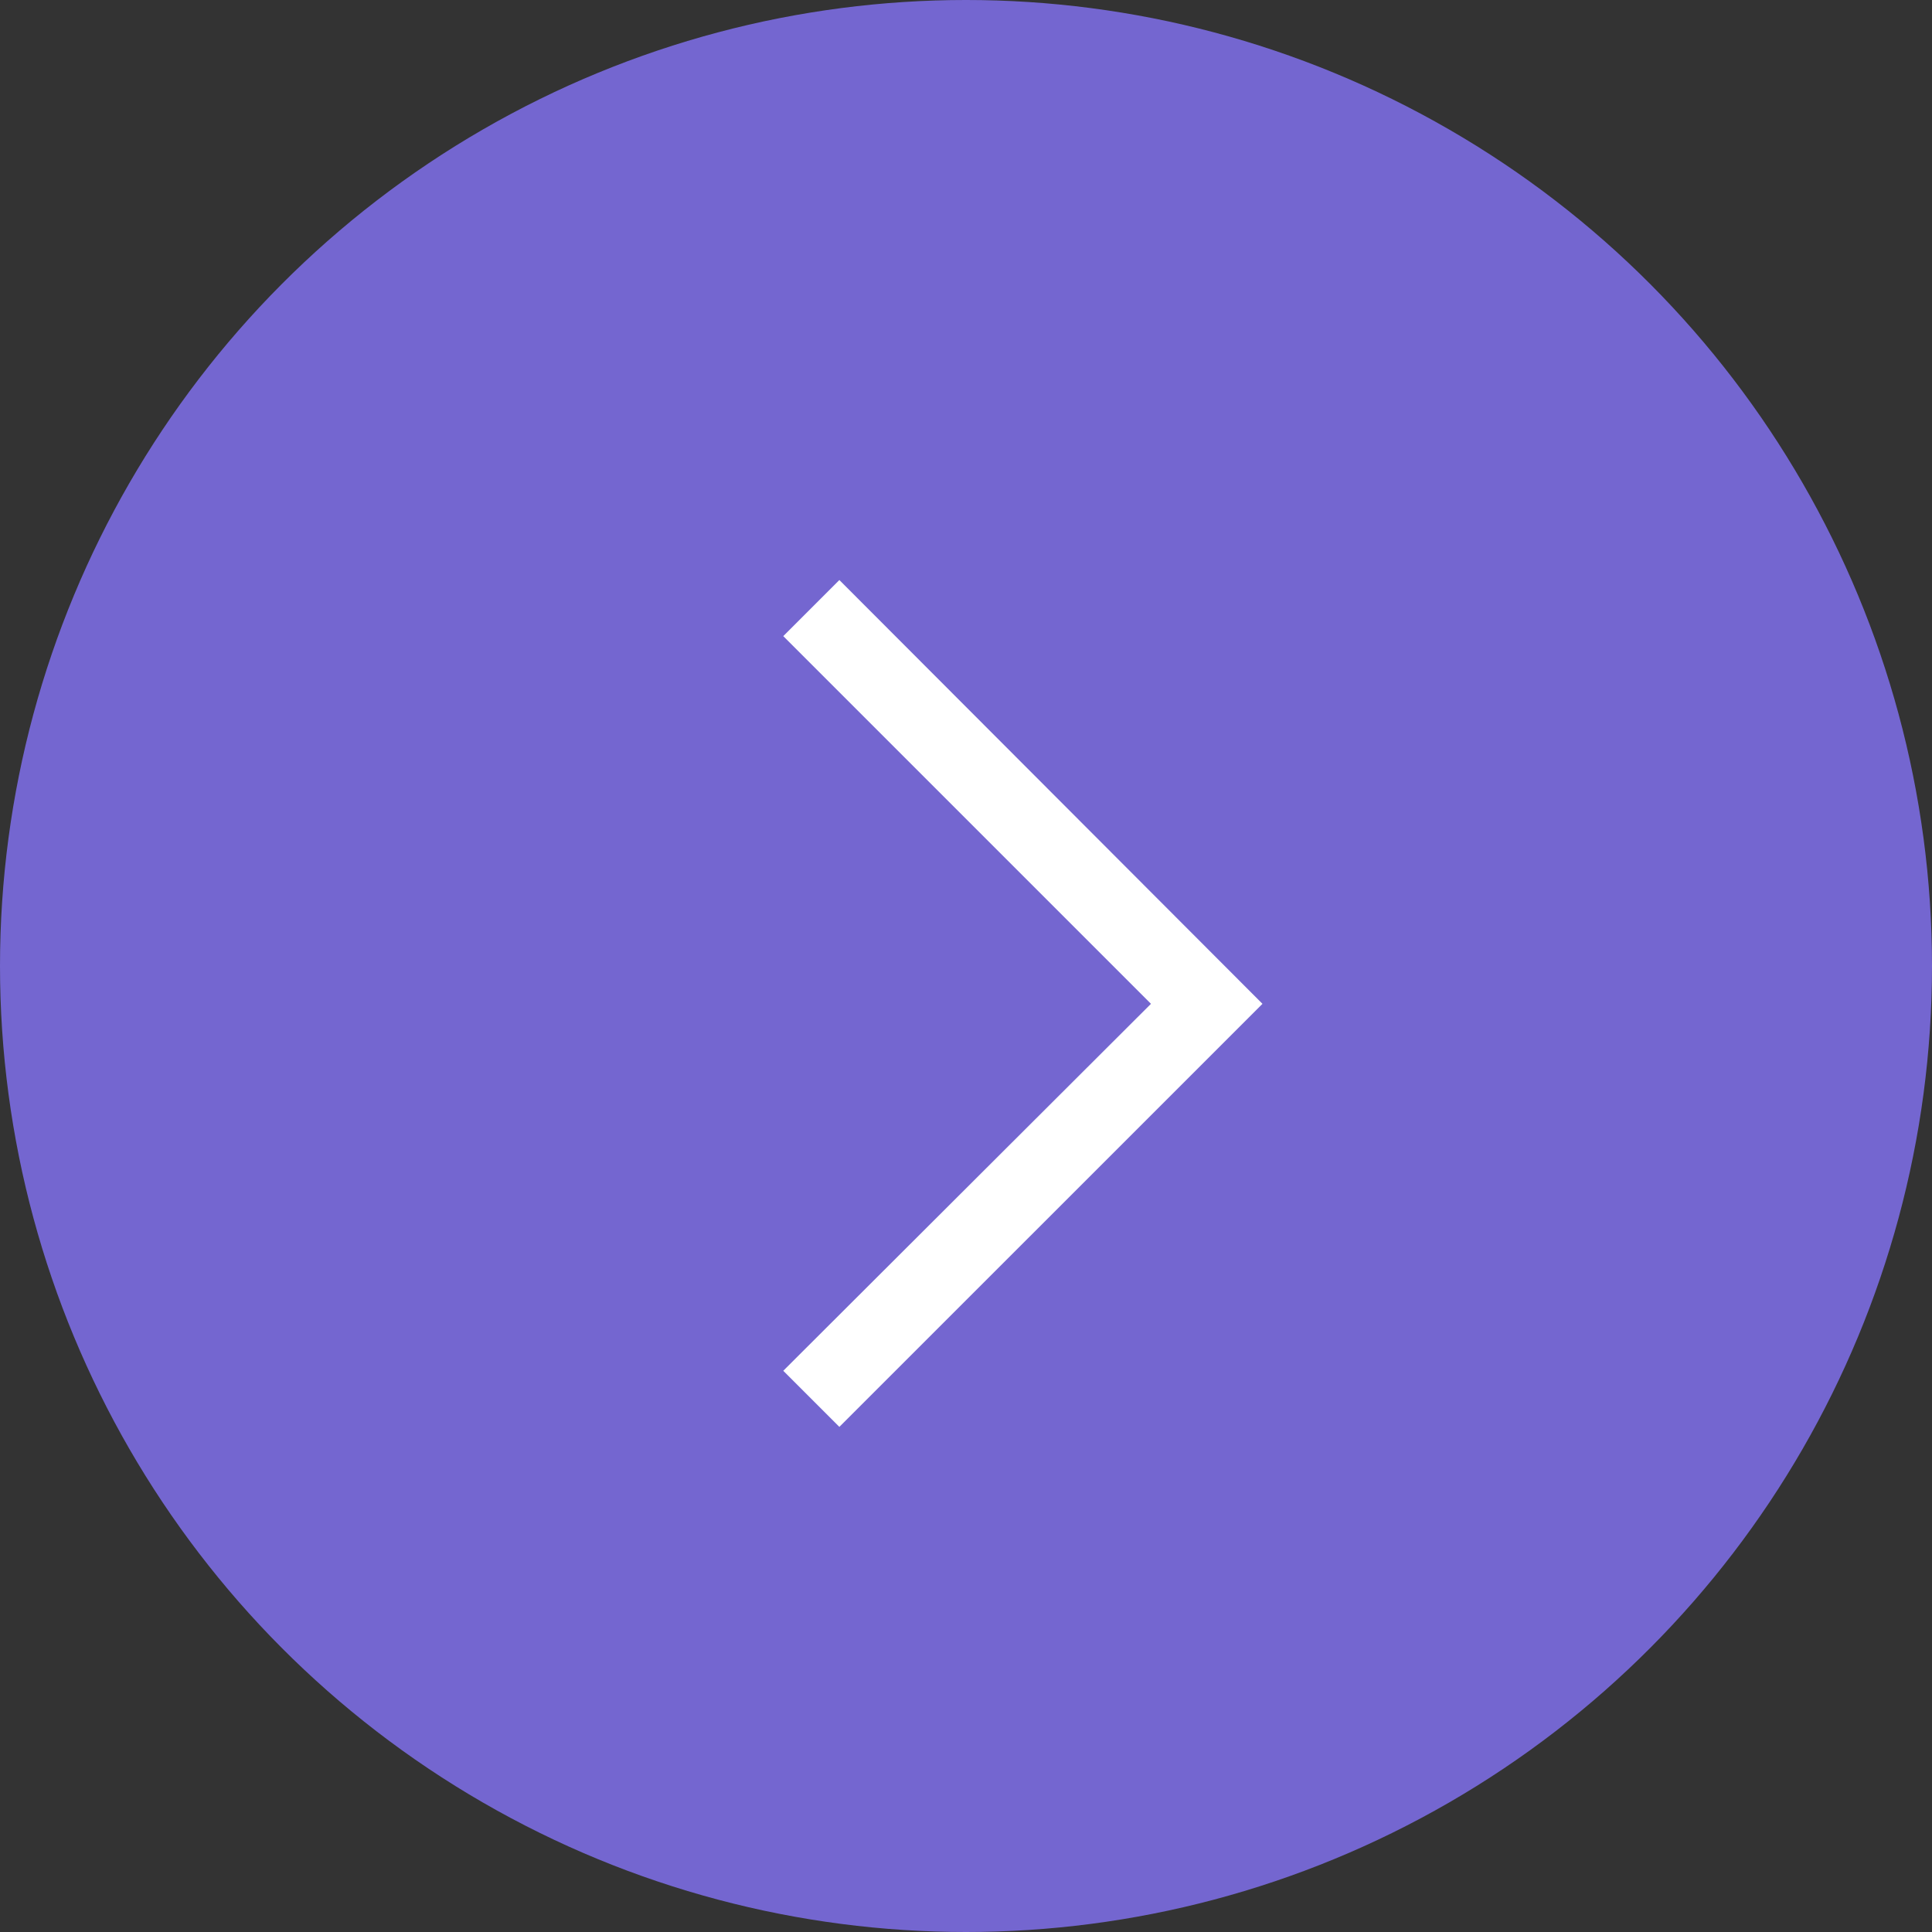
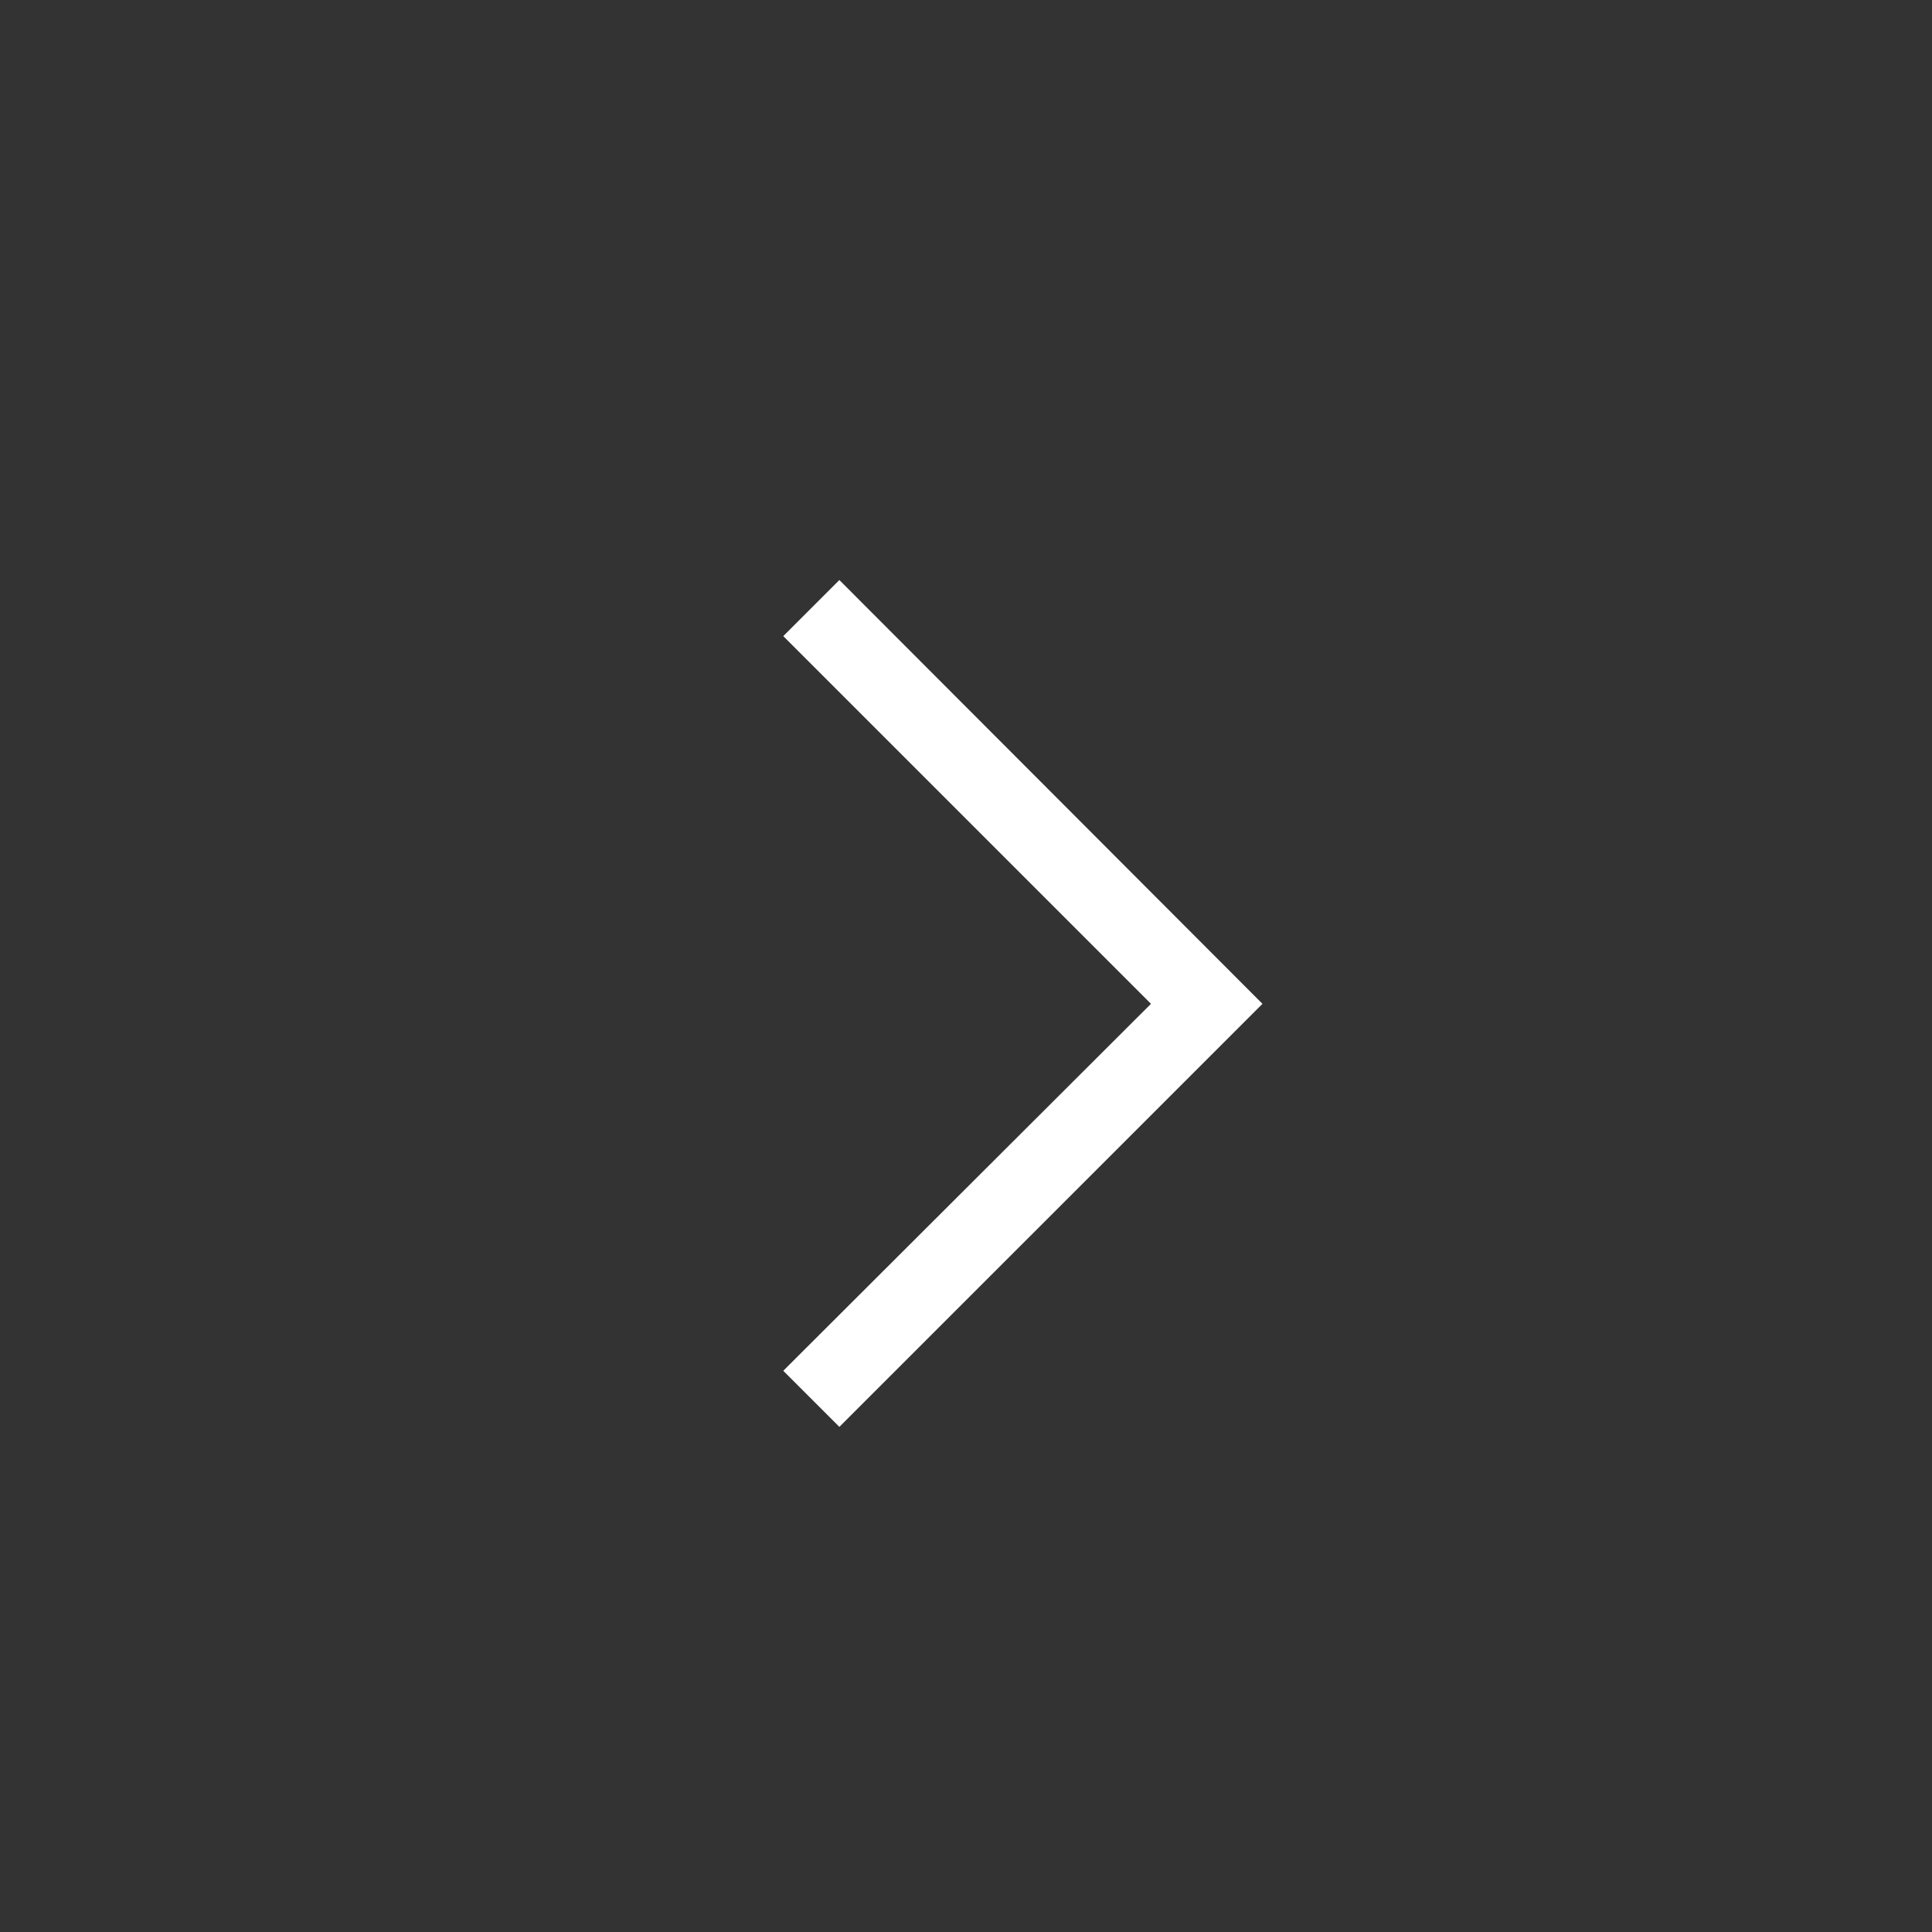
<svg xmlns="http://www.w3.org/2000/svg" width="31" height="31" viewBox="0 0 31 31">
  <rect x="0" y="0" width="31" height="31" fill="#333333" stroke="none" />
  <g id="グループ_12755" data-name="グループ 12755" transform="translate(-247.541 -494.832)">
-     <circle id="楕円形_48" data-name="楕円形 48" cx="15.5" cy="15.5" r="15.5" transform="translate(247.541 494.832)" fill="#7466d0" />
    <path id="right001_-_E012" data-name="right001 - E012" d="M-4.553-14.057l-.9-.9,5.9-5.888-5.9-5.9.9-.9,6.789,6.8Z" transform="translate(265.562 531.784)" fill="#fff" />
  </g>
</svg>